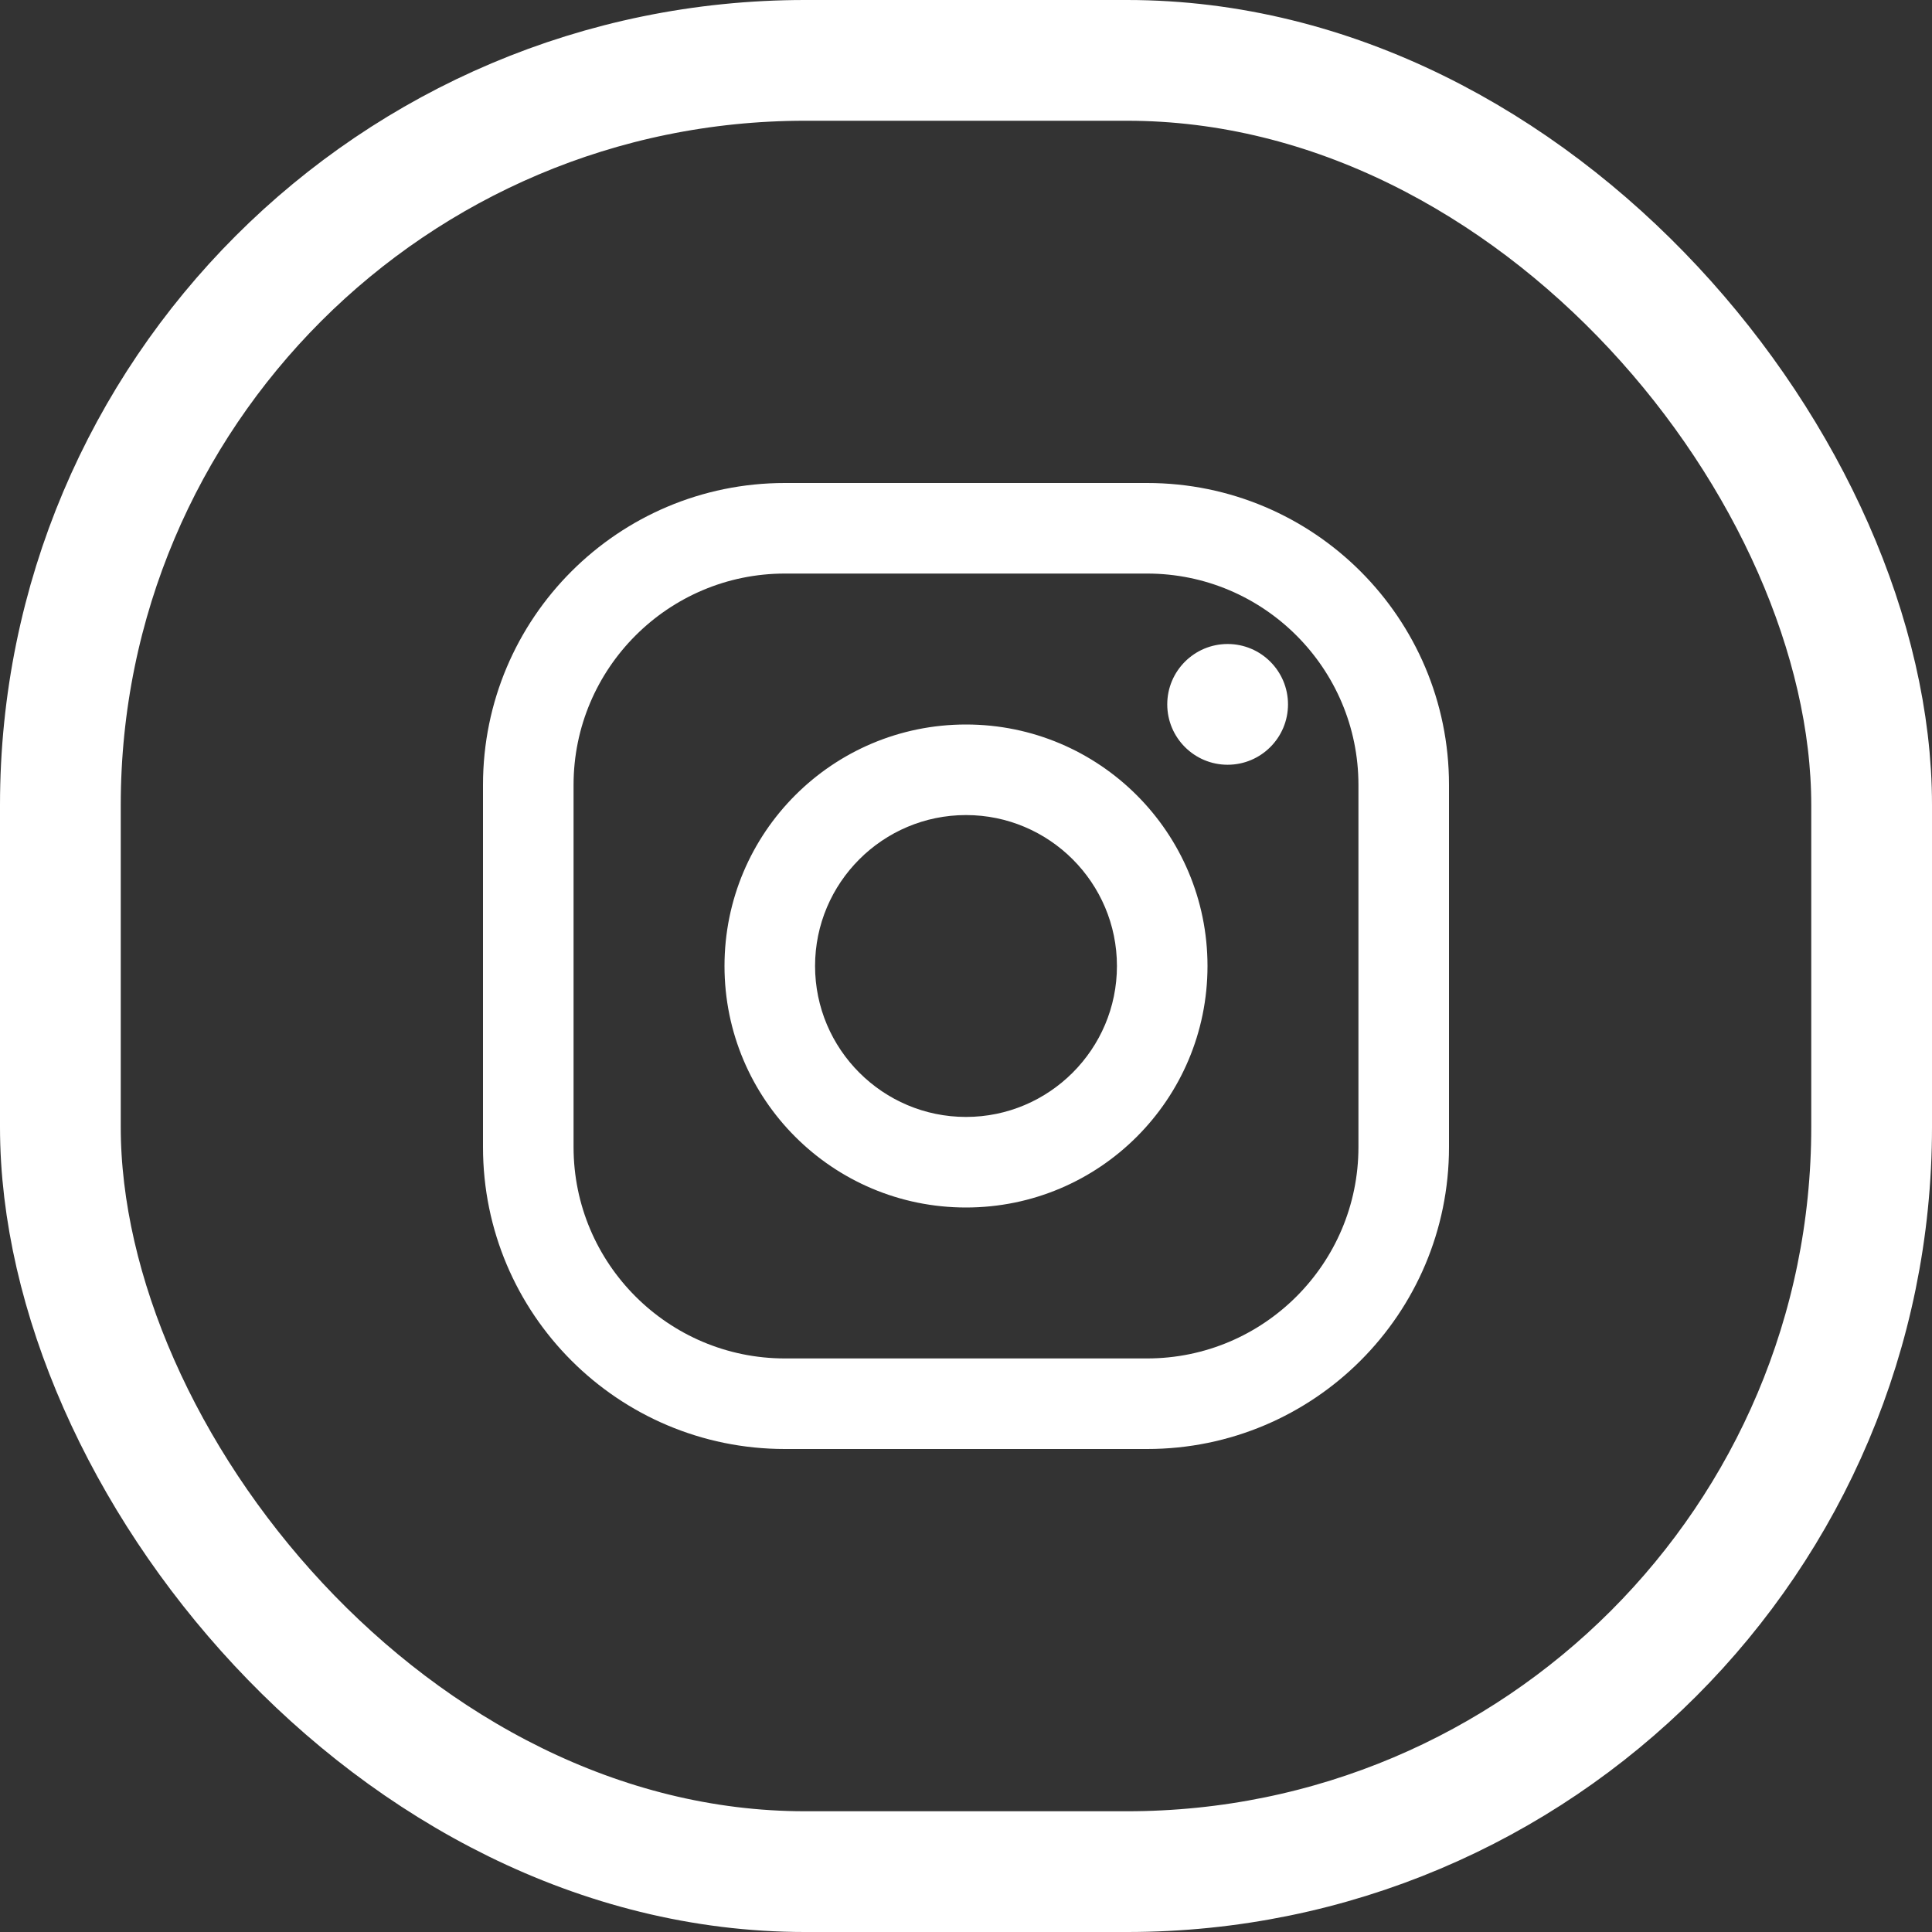
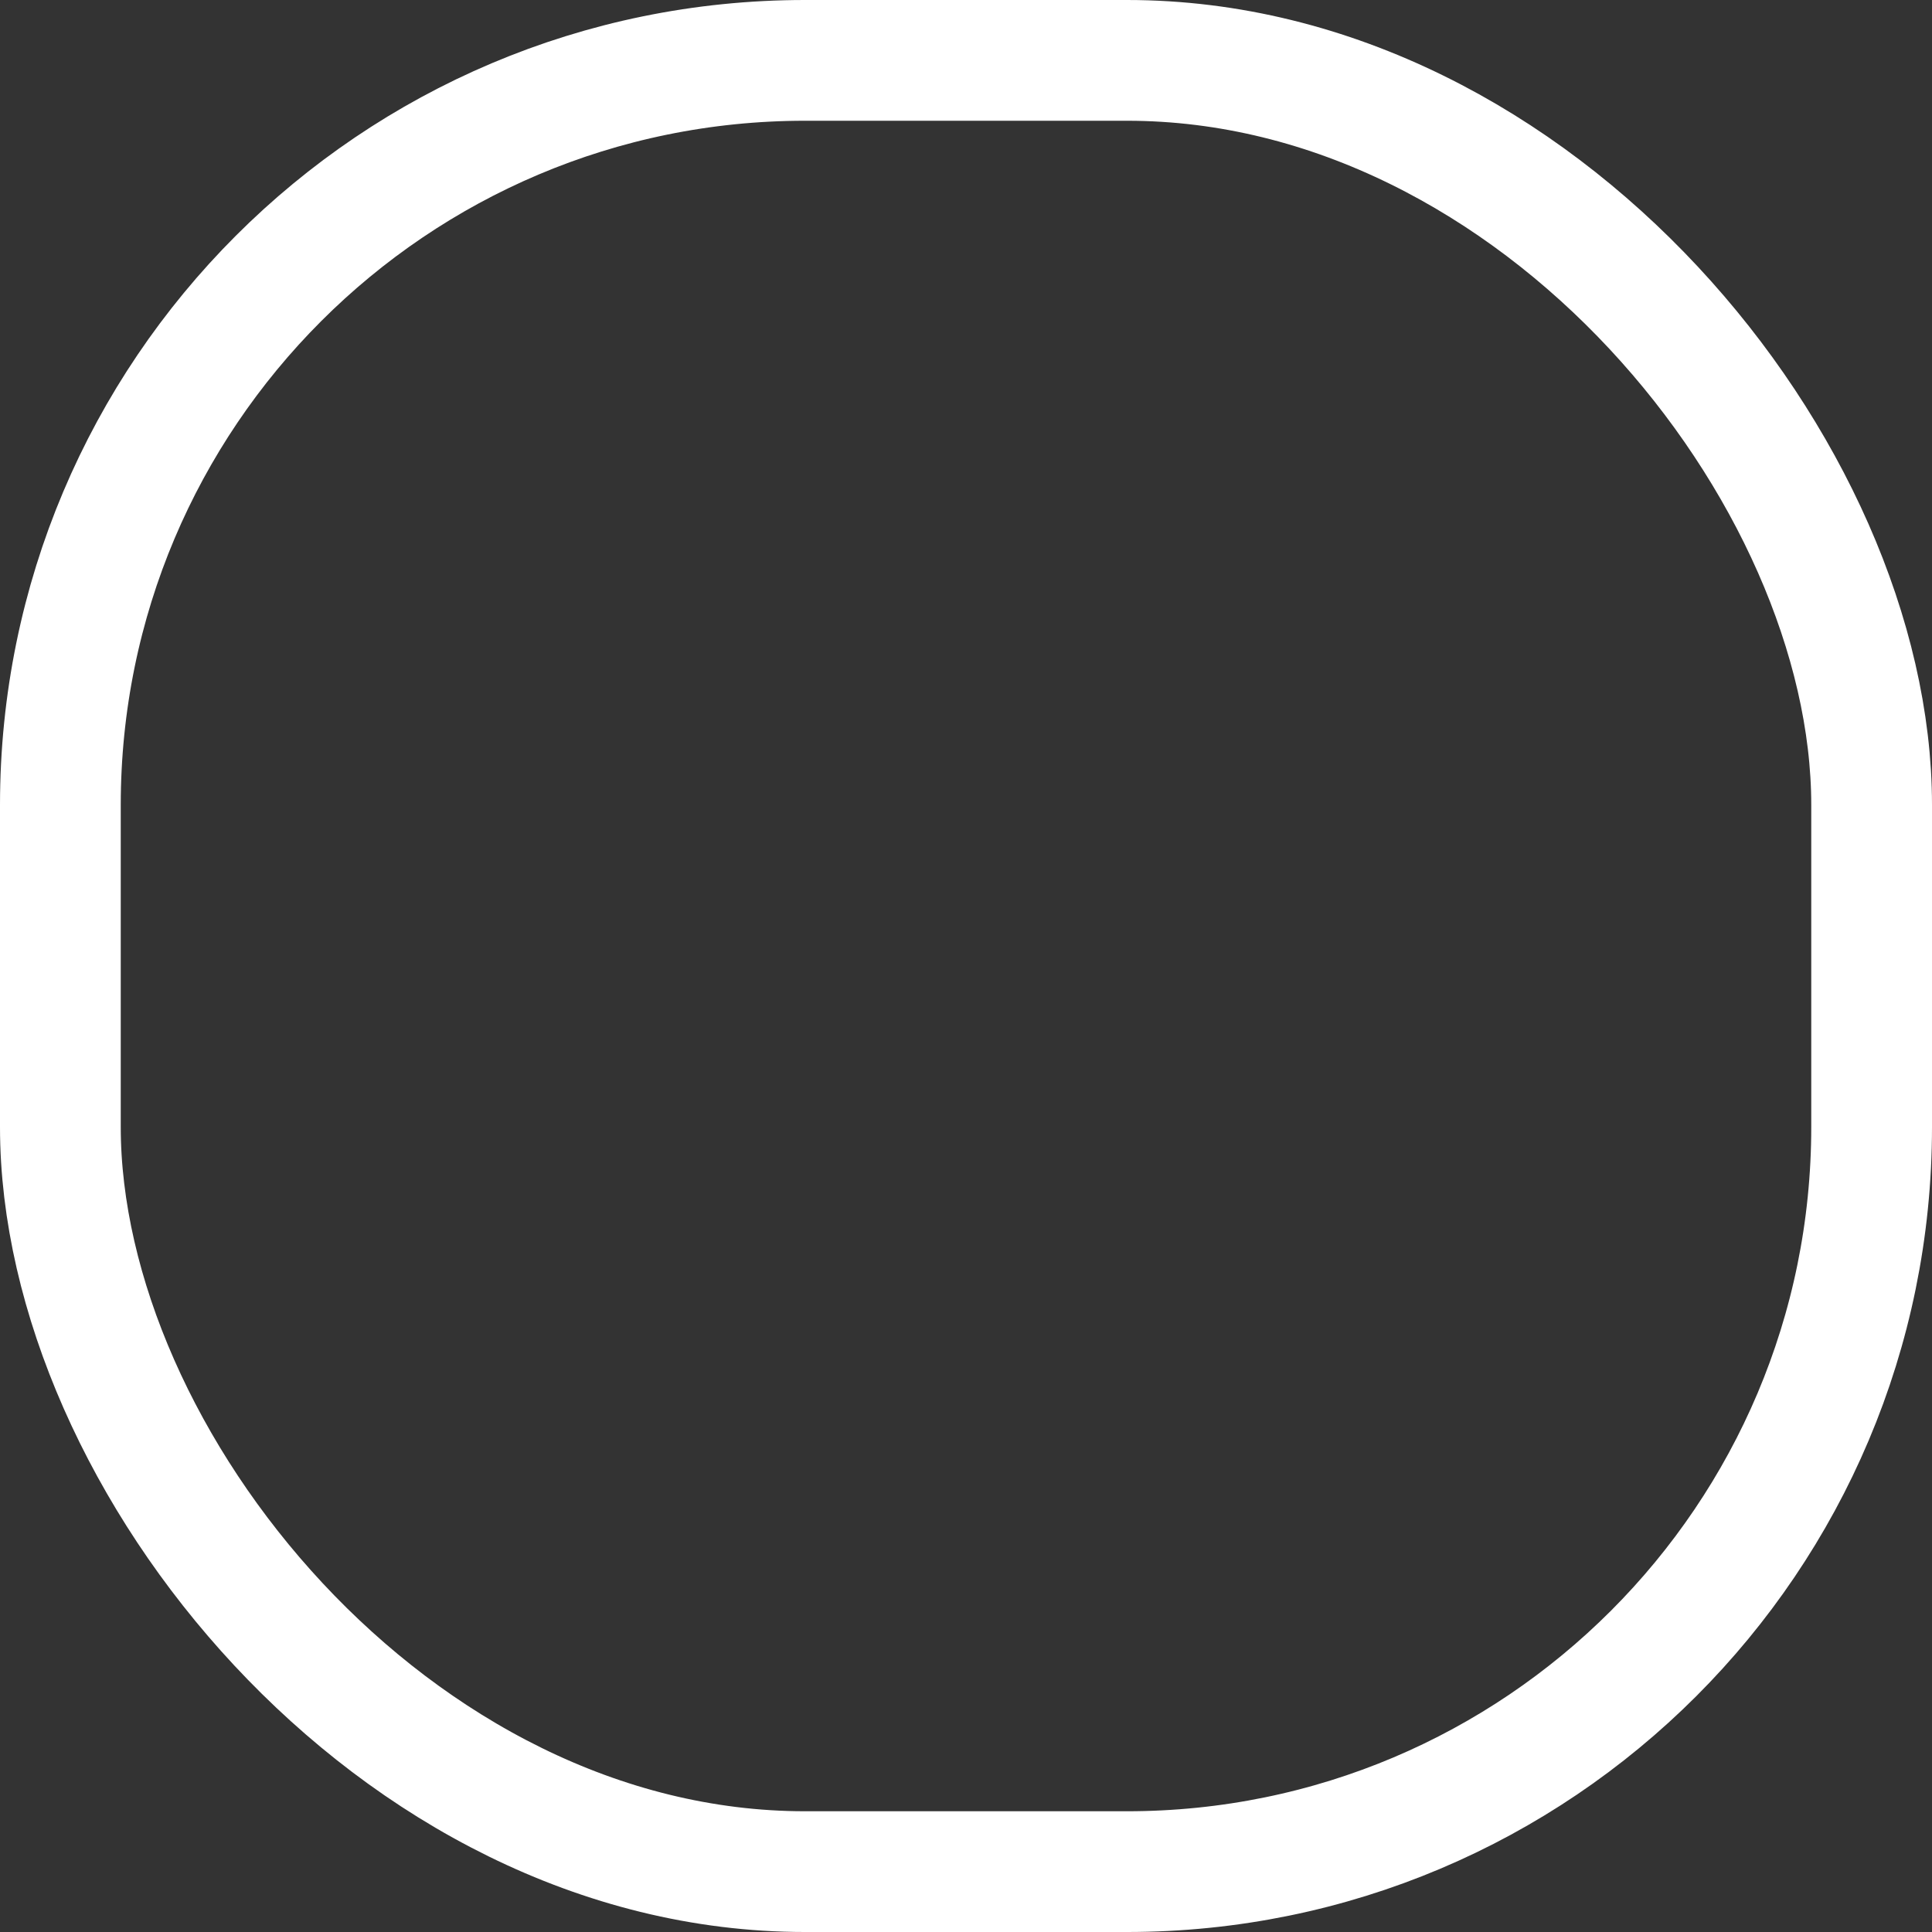
<svg xmlns="http://www.w3.org/2000/svg" width="48" height="48" viewBox="0 0 48 48" fill="none">
  <rect x="0" y="0" width="48" height="48" fill="#333333" stroke="none" />
  <rect x="1.5" y="1.5" width="45" height="45" rx="18.5" stroke="white" stroke-width="3" />
-   <path fill-rule="evenodd" clip-rule="evenodd" d="M19.5 12H28.5C32.642 12 36 15.358 36 19.5V28.5C36 32.642 32.642 36 28.5 36H19.5C15.358 36 12 32.642 12 28.5V19.5C12 15.358 15.358 12 19.5 12ZM28.5 33.75C31.395 33.75 33.75 31.395 33.75 28.5V19.5C33.75 16.605 31.395 14.25 28.5 14.25H19.5C16.605 14.25 14.25 16.605 14.25 19.5V28.5C14.25 31.395 16.605 33.75 19.5 33.75H28.5ZM18 24C18 20.686 20.686 18 24 18C27.314 18 30 20.686 30 24C30 27.314 27.314 30 24 30C20.686 30 18 27.314 18 24ZM20.25 24C20.25 26.067 21.933 27.75 24 27.75C26.067 27.75 27.75 26.067 27.75 24C27.75 21.931 26.067 20.25 24 20.25C21.933 20.25 20.25 21.931 20.25 24ZM30.5 19C31.328 19 32 18.328 32 17.5C32 16.672 31.328 16 30.5 16C29.672 16 29 16.672 29 17.5C29 18.328 29.672 19 30.5 19Z" fill="white" />
</svg>